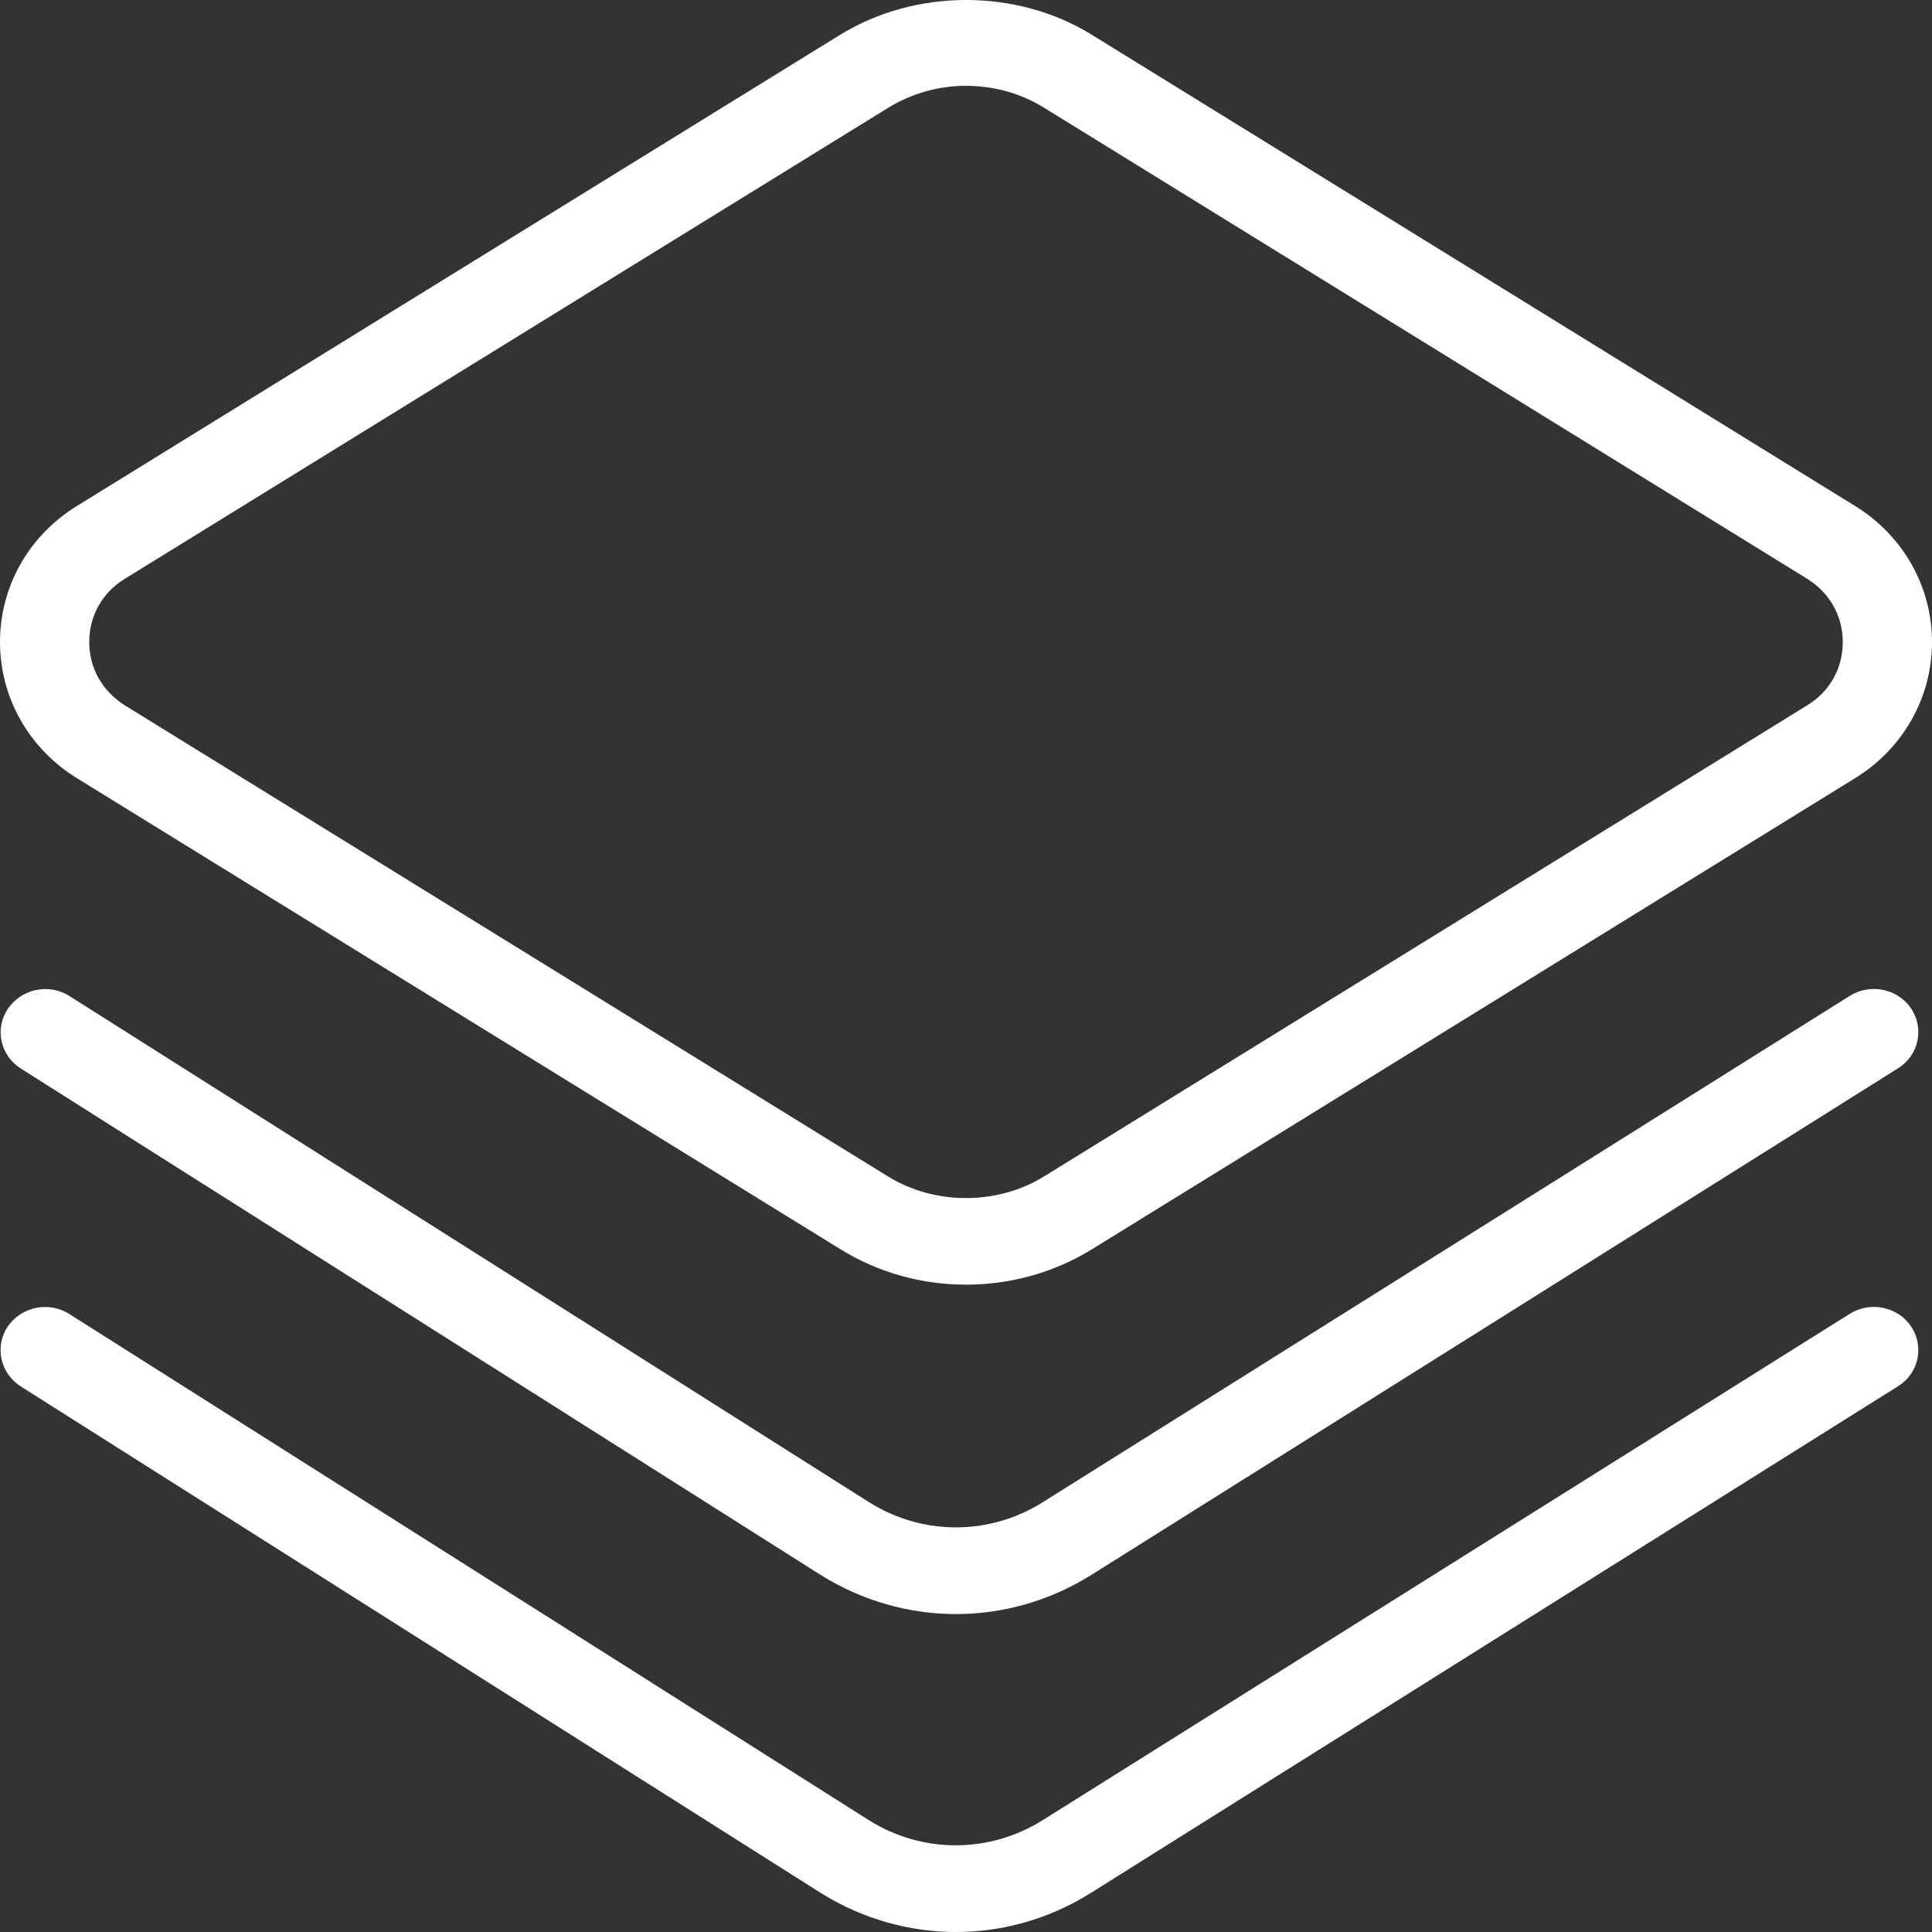
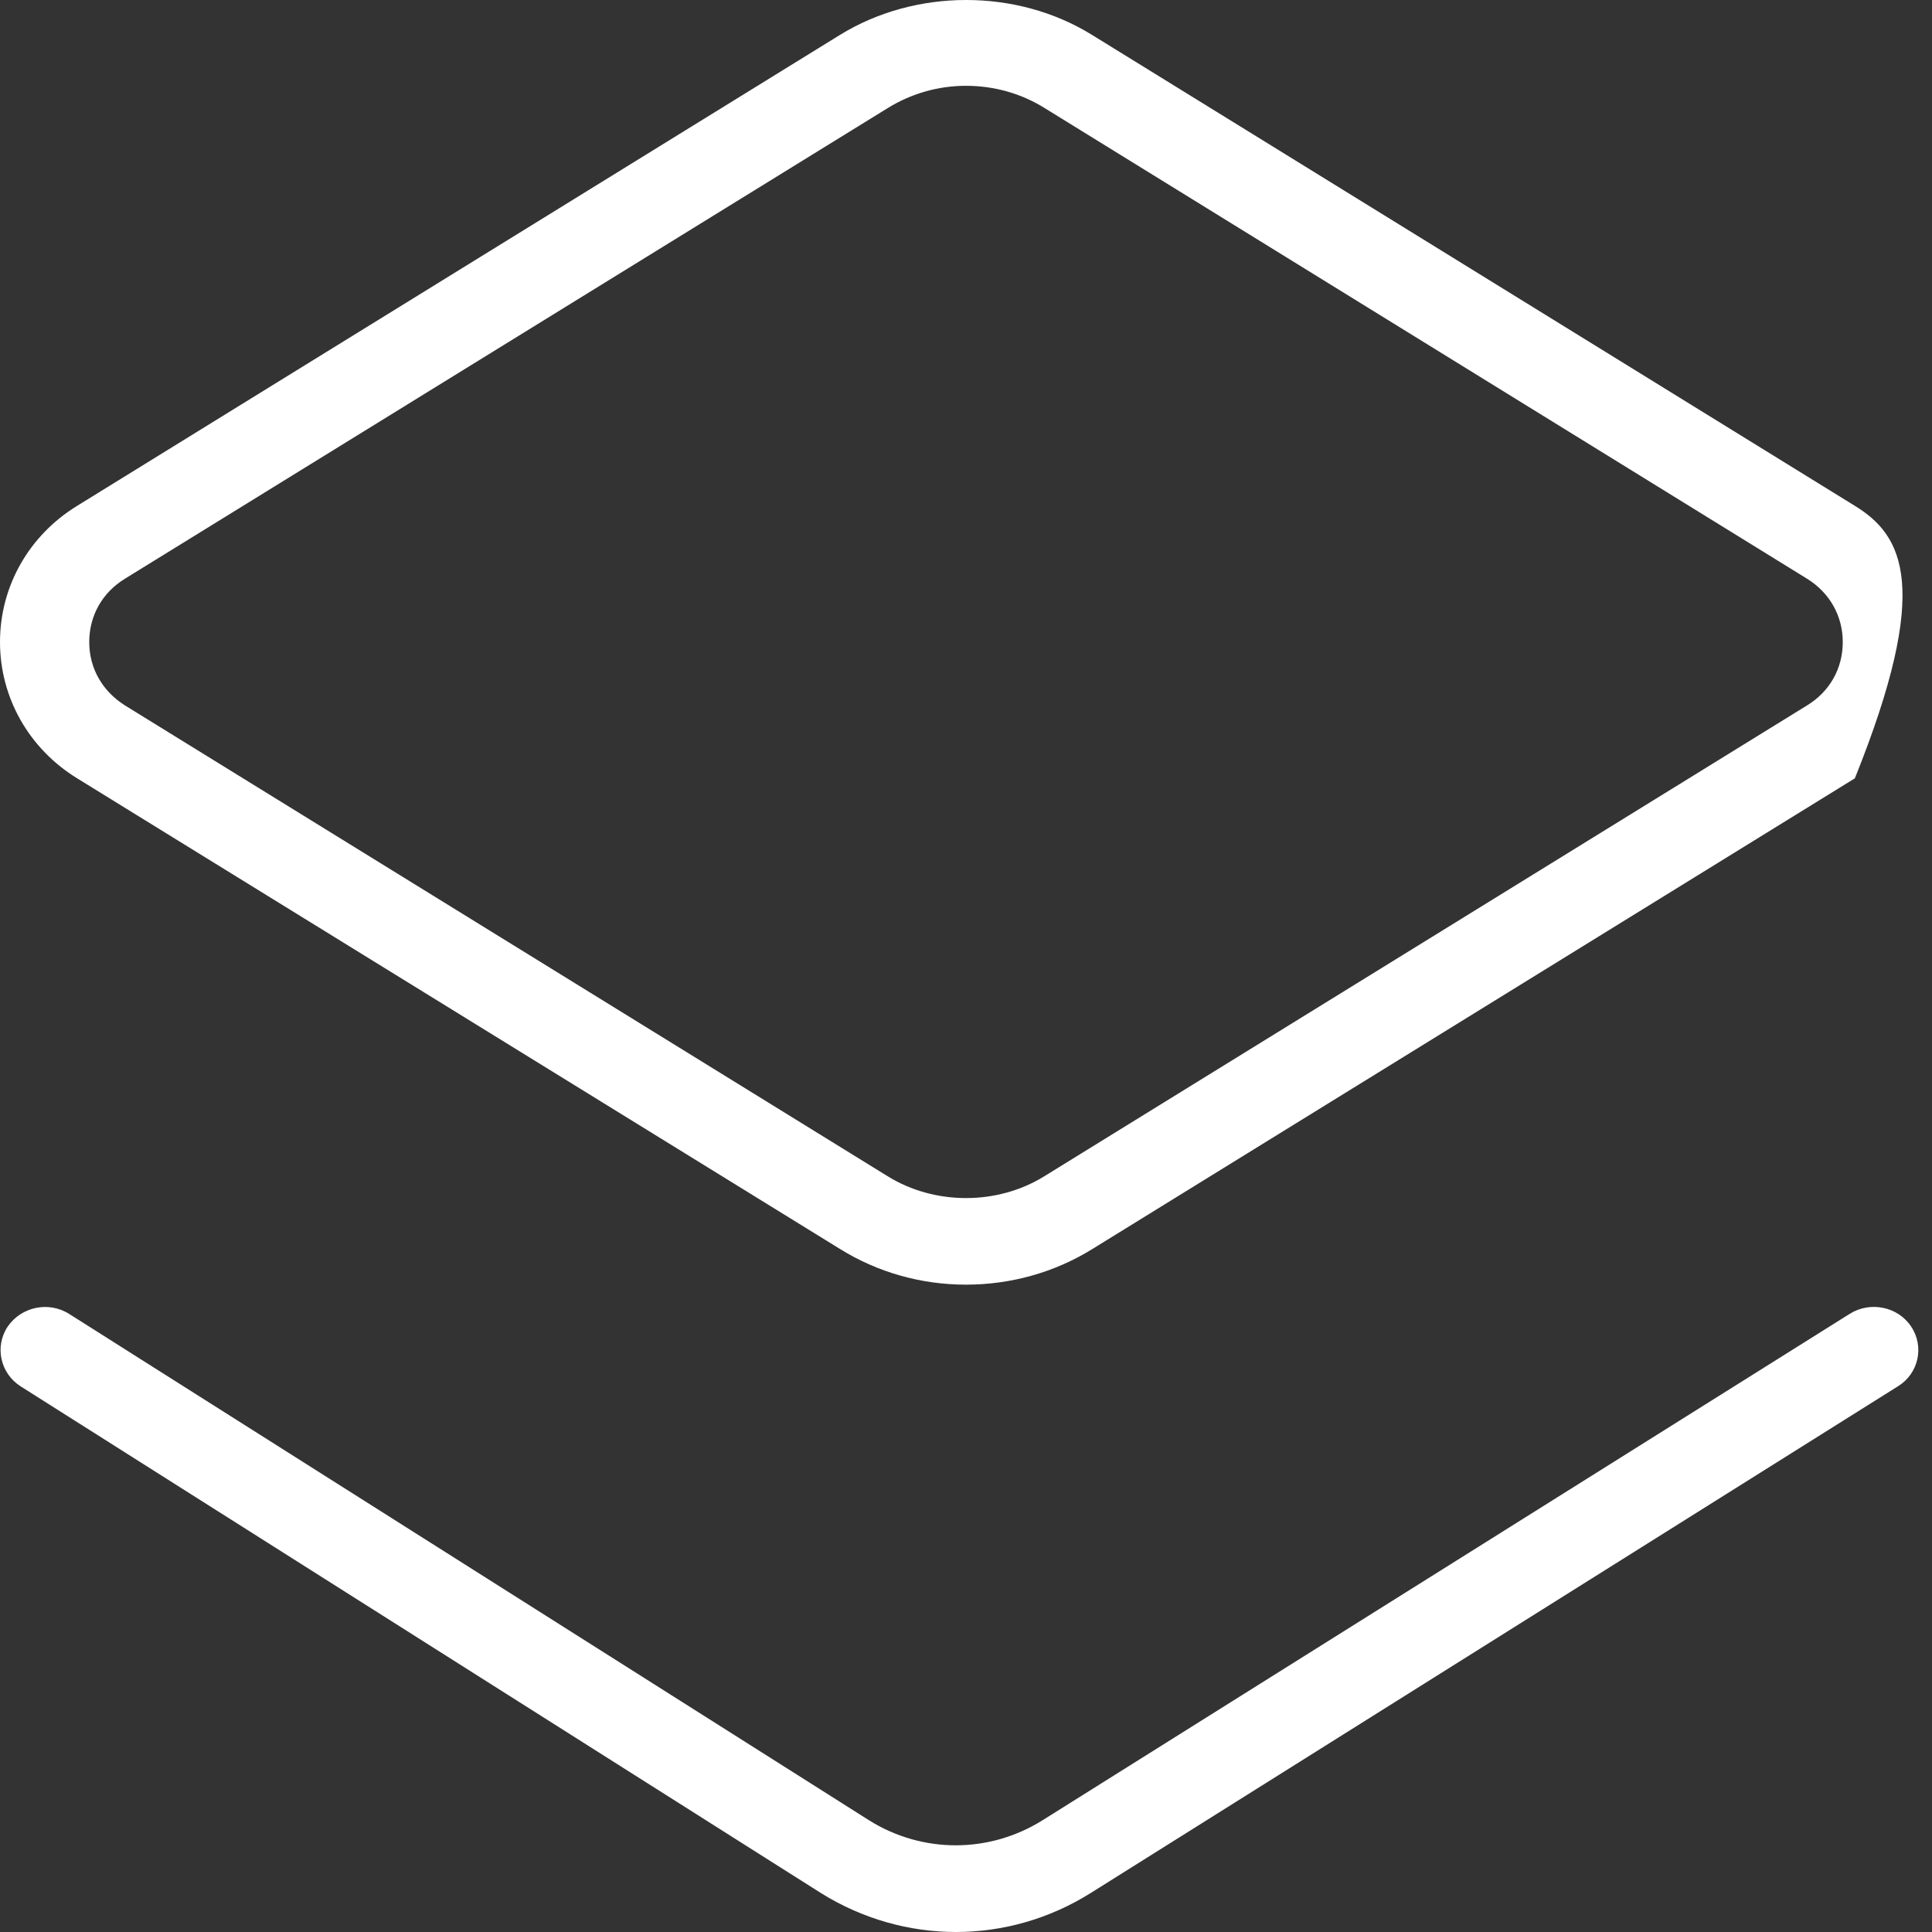
<svg xmlns="http://www.w3.org/2000/svg" width="80" height="80" viewBox="0 0 80 80" fill="none">
  <rect x="0" y="0" width="80" height="80" fill="#333333" stroke="none" />
-   <path d="M3.195 32.229L34.782 51.717C36.347 52.689 38.147 53.195 40 53.195C41.853 53.195 43.663 52.689 45.218 51.728L76.805 32.229C78.807 30.999 80 28.881 80 26.587C80 24.293 78.807 22.174 76.805 20.945L45.218 1.445C42.098 -0.487 37.902 -0.477 34.782 1.445L3.195 20.945C1.193 22.174 0 24.282 0 26.587C0 28.881 1.193 30.999 3.195 32.229ZM5.176 23.962L36.763 4.473C37.732 3.874 38.85 3.553 40 3.553C41.15 3.553 42.268 3.863 43.237 4.463L74.824 23.962C75.761 24.541 76.305 25.502 76.305 26.587C76.305 27.672 75.772 28.633 74.824 29.211L43.237 48.71C41.299 49.909 38.701 49.909 36.763 48.71L5.176 29.211C4.239 28.622 3.695 27.672 3.695 26.587C3.695 25.502 4.228 24.541 5.176 23.962Z" fill="white" />
-   <path d="M76.592 41.239L43.174 62.206C40.969 63.59 38.211 63.59 36.007 62.216L2.886 41.25C2.034 40.702 0.895 40.94 0.33 41.766C-0.234 42.593 0.011 43.709 0.863 44.246L33.994 65.223C35.719 66.298 37.657 66.835 39.585 66.835C41.512 66.835 43.451 66.298 45.176 65.223L78.594 44.236C79.446 43.709 79.691 42.593 79.138 41.766C78.594 40.94 77.444 40.702 76.592 41.239Z" fill="white" />
+   <path d="M3.195 32.229L34.782 51.717C36.347 52.689 38.147 53.195 40 53.195C41.853 53.195 43.663 52.689 45.218 51.728L76.805 32.229C80 24.293 78.807 22.174 76.805 20.945L45.218 1.445C42.098 -0.487 37.902 -0.477 34.782 1.445L3.195 20.945C1.193 22.174 0 24.282 0 26.587C0 28.881 1.193 30.999 3.195 32.229ZM5.176 23.962L36.763 4.473C37.732 3.874 38.85 3.553 40 3.553C41.15 3.553 42.268 3.863 43.237 4.463L74.824 23.962C75.761 24.541 76.305 25.502 76.305 26.587C76.305 27.672 75.772 28.633 74.824 29.211L43.237 48.71C41.299 49.909 38.701 49.909 36.763 48.71L5.176 29.211C4.239 28.622 3.695 27.672 3.695 26.587C3.695 25.502 4.228 24.541 5.176 23.962Z" fill="white" />
  <path d="M76.592 54.404L43.173 75.371C40.958 76.755 38.2 76.755 35.996 75.381L2.875 54.414C2.023 53.867 0.884 54.105 0.319 54.931C-0.234 55.758 0.011 56.874 0.863 57.411L33.994 78.388C35.719 79.463 37.657 80 39.585 80C41.512 80 43.45 79.463 45.176 78.378L78.594 57.401C79.446 56.874 79.691 55.758 79.137 54.931C78.594 54.105 77.444 53.867 76.592 54.404Z" fill="white" />
</svg>